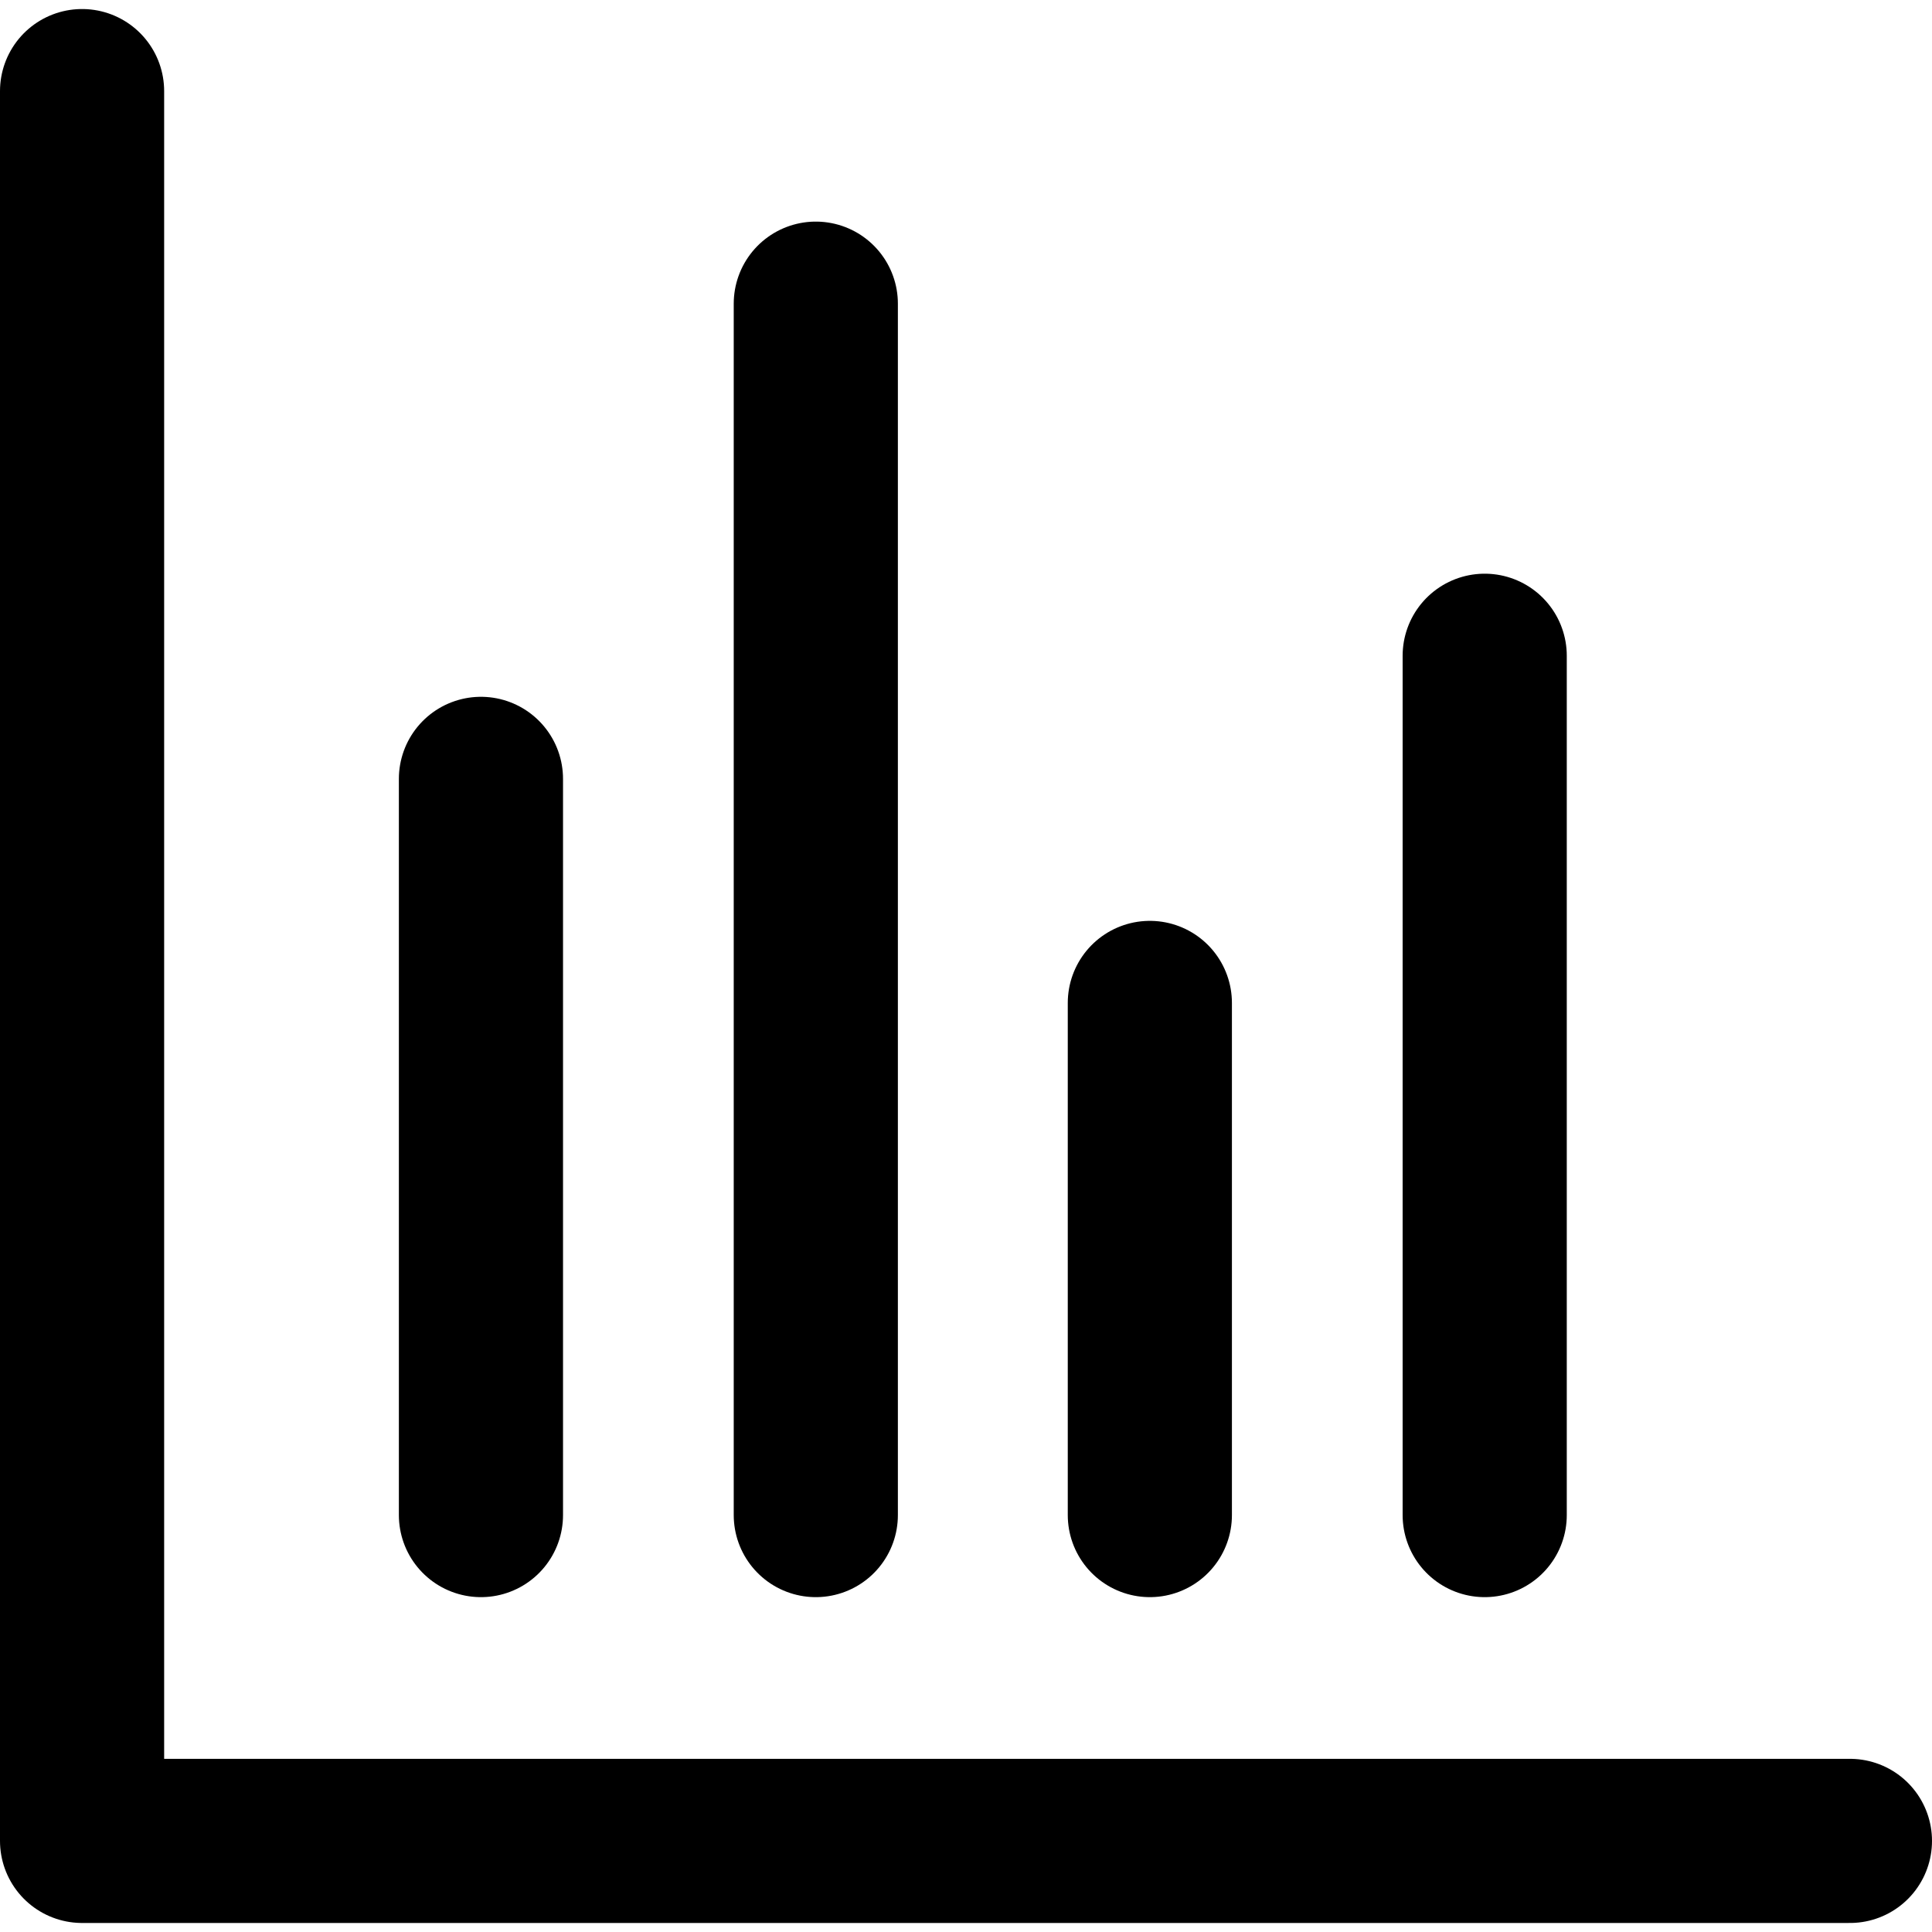
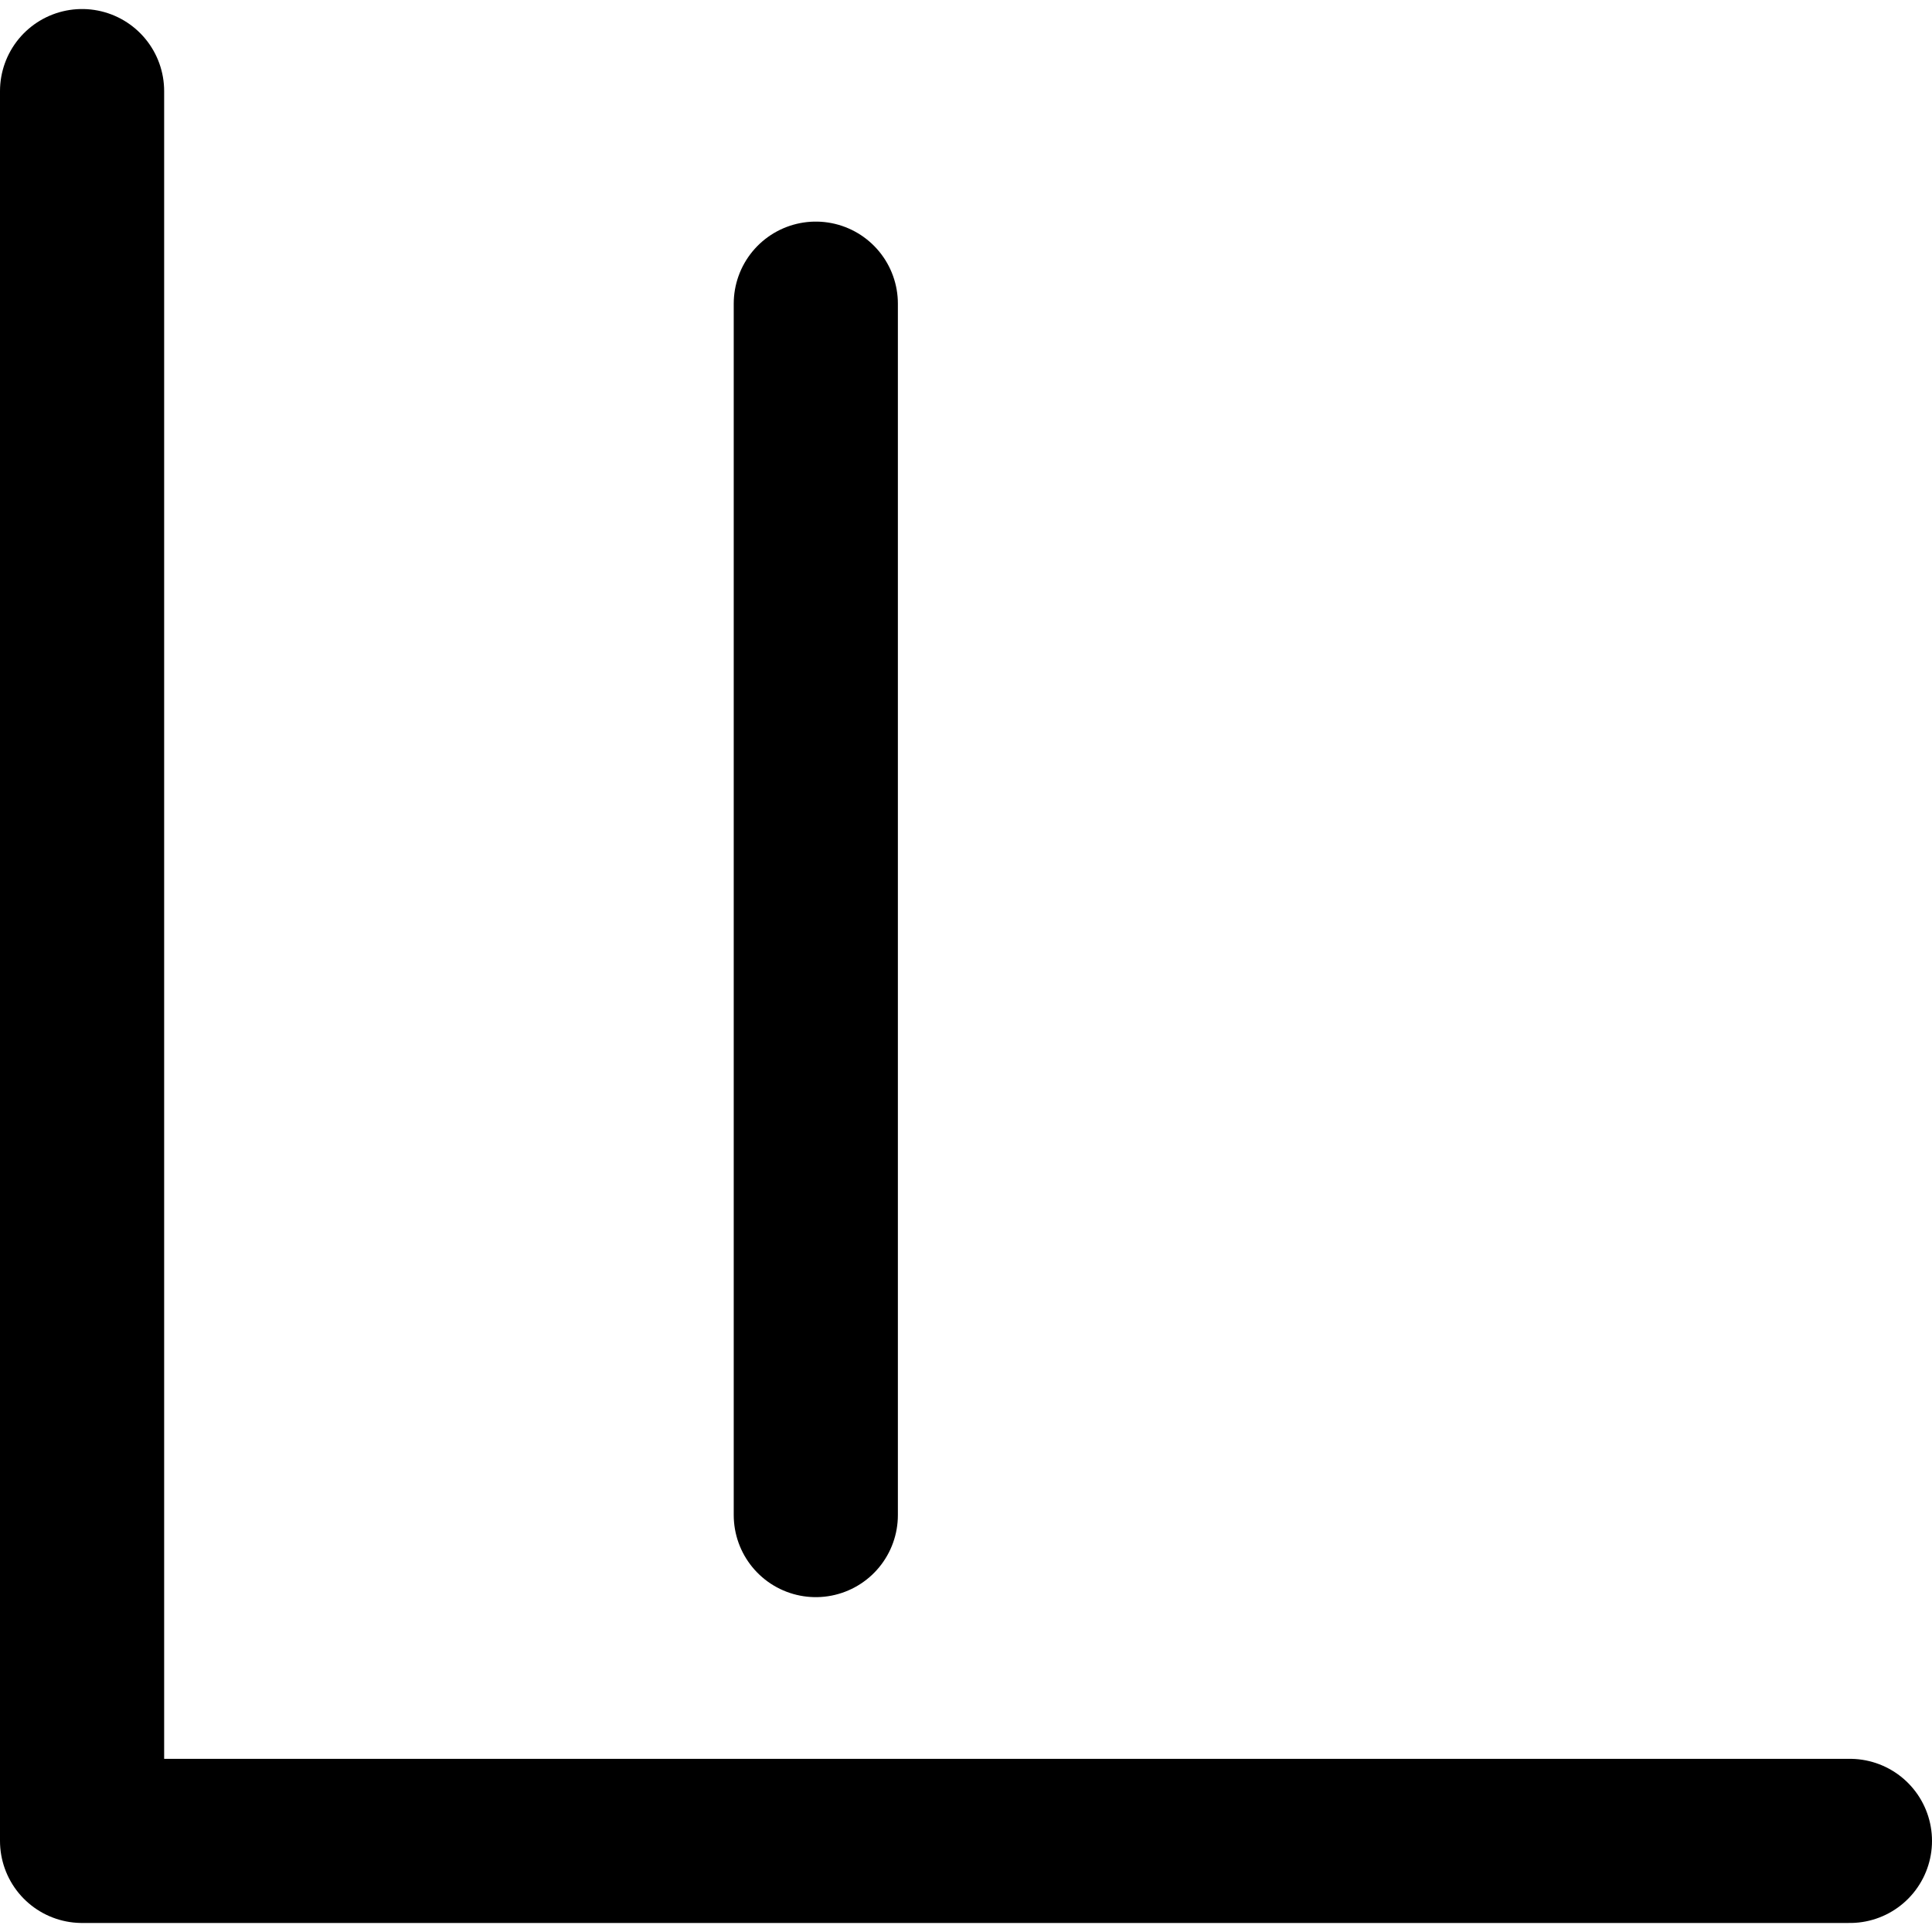
<svg xmlns="http://www.w3.org/2000/svg" width="36px" height="36px" viewBox="0 0 23.54 23.32">
  <defs>
    <style>.cls-1{fill:none;stroke:#000;stroke-linecap:round;stroke-linejoin:round;stroke-width:2px;}</style>
  </defs>
  <title>chart2</title>
  <g id="Layer_2" data-name="Layer 2">
    <g id="icons">
      <polyline class="cls-1" points="1 1 1 22.32 22.54 22.32" />
-       <line class="cls-1" x1="5.86" y1="18.35" x2="5.86" y2="9.38" />
      <line class="cls-1" x1="9.94" y1="18.35" x2="9.94" y2="3.59" />
-       <line class="cls-1" x1="14.01" y1="18.35" x2="14.01" y2="12.11" />
-       <line class="cls-1" x1="18.09" y1="18.35" x2="18.09" y2="7.88" />
    </g>
  </g>
</svg>